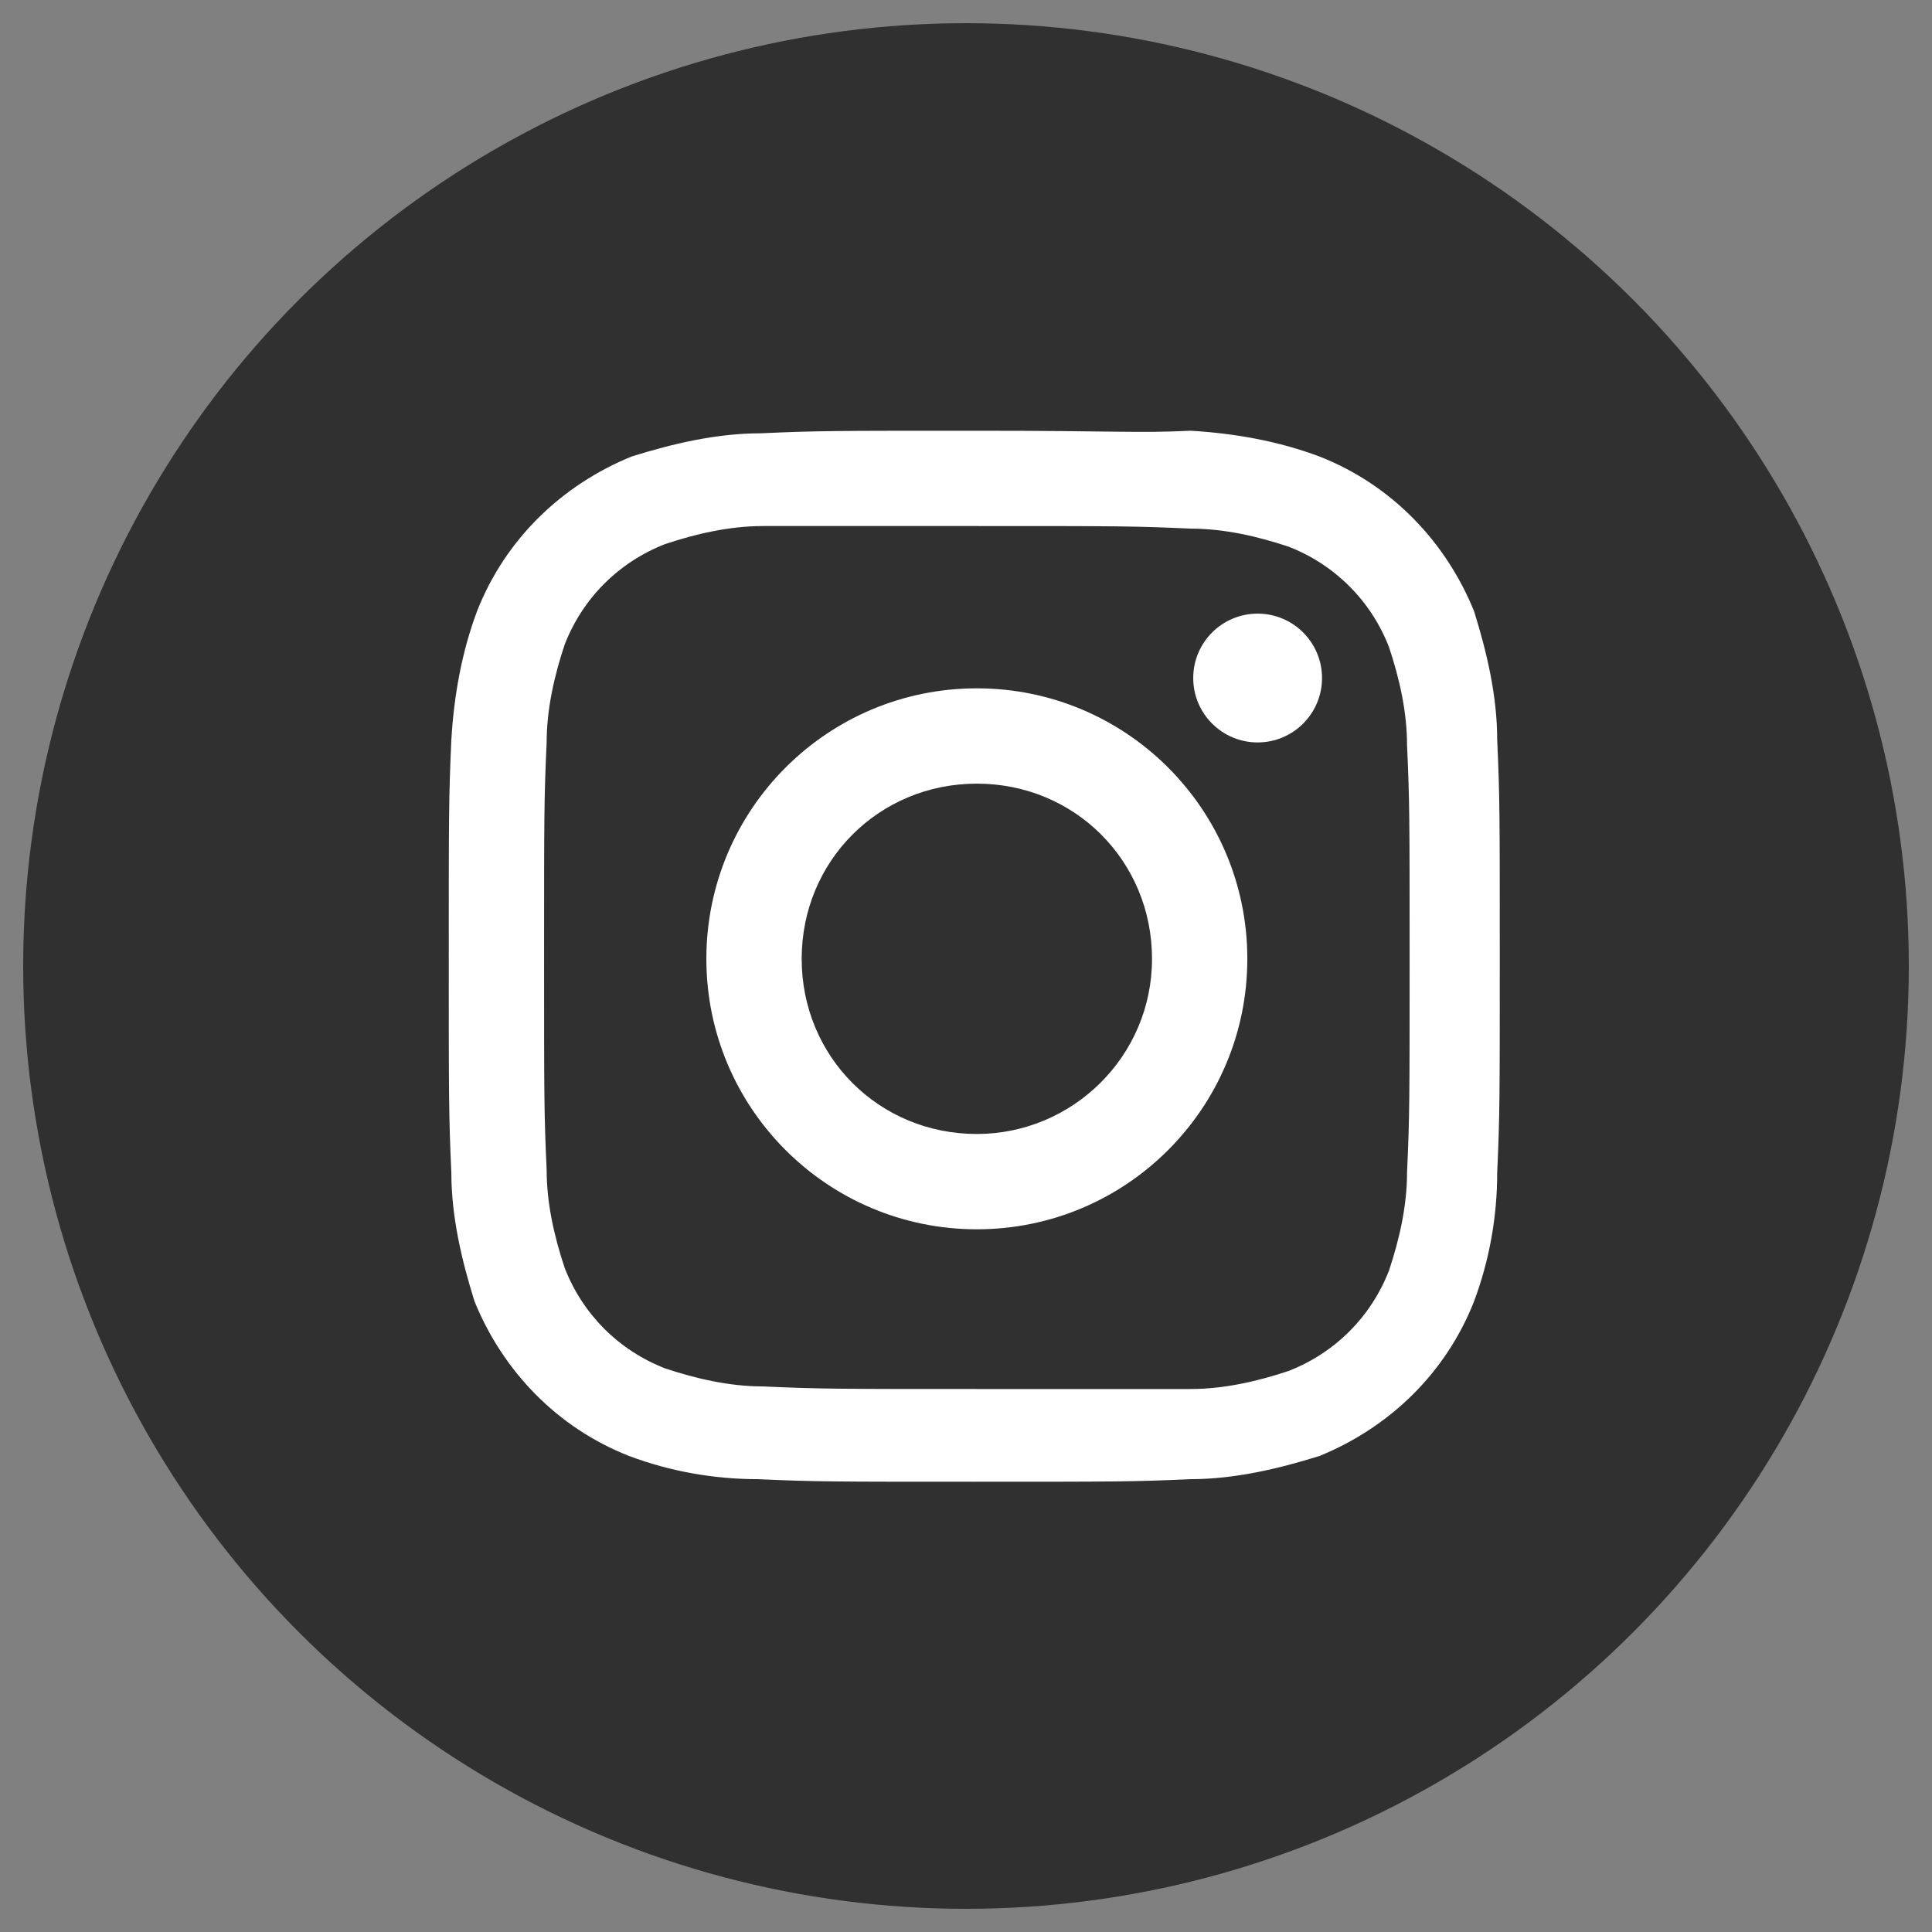
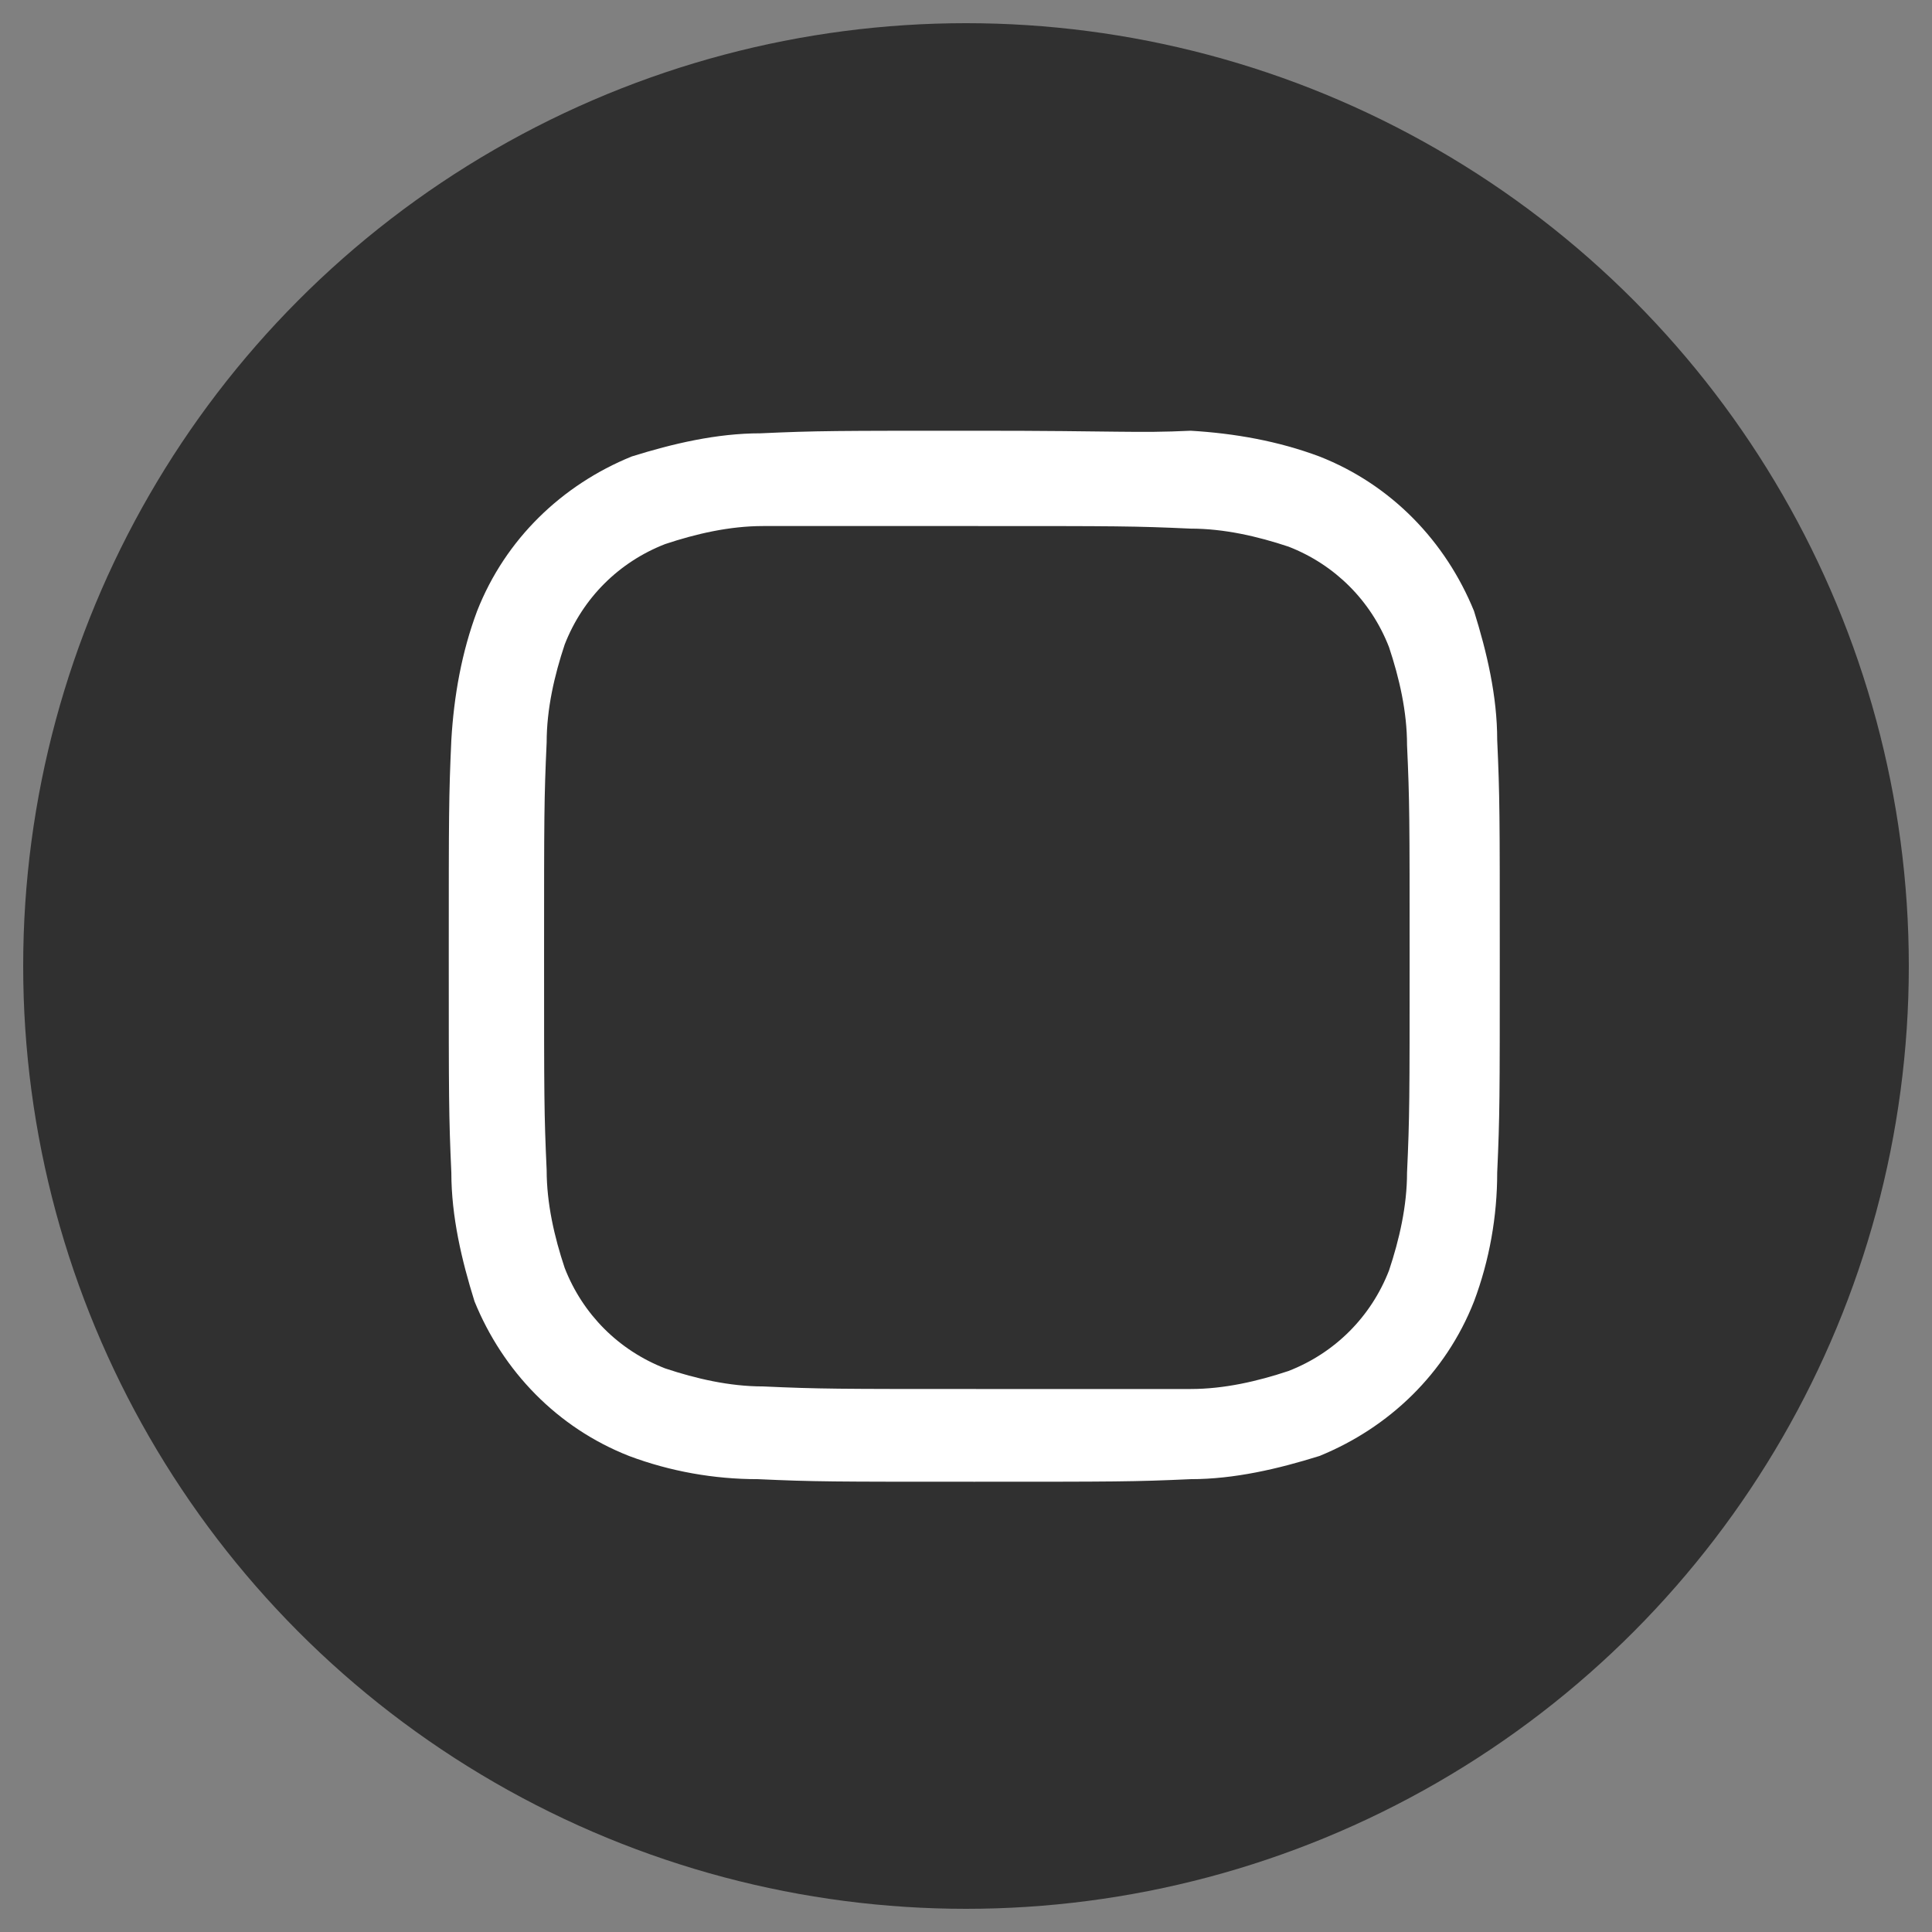
<svg xmlns="http://www.w3.org/2000/svg" version="1.1" id="Ebene_1" x="0px" y="0px" viewBox="0 0 75 75" style="enable-background:new 0 0 75 75;" xml:space="preserve">
  <rect x="0" y="0" width="75" height="75" fill="#808080" stroke="none" />
  <style type="text/css">
	.st0{fill-rule:evenodd;clip-rule:evenodd;fill:#303030;}
	.st1{display:none;fill-rule:evenodd;clip-rule:evenodd;fill:#FEFEFE;}
	.st2{fill:#FFFFFF;}
</style>
  <g id="Layer_x0020_1">
    <circle class="st0" cx="37.5" cy="37.5" r="36.6" />
-     <path class="st1" d="M41.4,28.9v-3.5c0-1.7,1.2-2,1.7-2c0.9,0,5.2,0,5.2,0v-7.9h-7c-7.9,0-9.6,5.8-9.6,9.3v4.1h-4.4v5.5v3.5H32   c0,10.2,0,22.5,0,22.5h8.7c0,0,0-12.2,0-22.5h6.8l0.3-3.5l0.6-5.5L41.4,28.9L41.4,28.9z" />
  </g>
  <g id="Gruppe_11" transform="translate(-4.079 -4.079)">
    <path id="Pfad_1101" class="st2" d="M42,24.5c5.5,0,6.1,0,8.3,0.1c1.3,0,2.6,0.3,3.8,0.7c1.8,0.7,3.2,2.1,3.9,3.9   c0.4,1.2,0.7,2.5,0.7,3.8c0.1,2.2,0.1,2.8,0.1,8.3s0,6.1-0.1,8.3c0,1.3-0.3,2.6-0.7,3.8c-0.7,1.8-2.1,3.2-3.9,3.9   c-1.2,0.4-2.5,0.7-3.8,0.7C48.1,58,47.4,58,42,58s-6.1,0-8.3-0.1c-1.3,0-2.6-0.3-3.8-0.7c-1.8-0.7-3.2-2.1-3.9-3.9   c-0.4-1.2-0.7-2.5-0.7-3.8c-0.1-2.2-0.1-2.8-0.1-8.3s0-6.1,0.1-8.3c0-1.3,0.3-2.6,0.7-3.8c0.7-1.8,2.1-3.2,3.9-3.9   c1.2-0.4,2.5-0.7,3.8-0.7C35.9,24.5,36.5,24.5,42,24.5 M42,20.8c-5.5,0-6.2,0-8.4,0.1c-1.7,0-3.4,0.4-5,0.9c-2.7,1.1-4.9,3.2-6,6   c-0.6,1.6-0.9,3.3-1,5c-0.1,2.2-0.1,2.9-0.1,8.4s0,6.2,0.1,8.4c0,1.7,0.4,3.4,0.9,5c1.1,2.7,3.2,4.9,6,6c1.6,0.6,3.3,0.9,5,0.9   c2.2,0.1,2.9,0.1,8.4,0.1s6.2,0,8.4-0.1c1.7,0,3.4-0.4,5-0.9c2.7-1.1,4.9-3.2,6-6c0.6-1.6,0.9-3.3,0.9-5c0.1-2.2,0.1-2.9,0.1-8.4   s0-6.2-0.1-8.4c0-1.7-0.4-3.4-0.9-5c-1.1-2.7-3.2-4.9-6-6c-1.6-0.6-3.3-0.9-5-1C48.2,20.9,47.5,20.8,42,20.8L42,20.8z" />
-     <path id="Pfad_1102" class="st2" d="M42,30.8c-5.8,0-10.5,4.7-10.5,10.5c0,5.8,4.7,10.5,10.5,10.5s10.5-4.7,10.5-10.5   S47.8,30.8,42,30.8L42,30.8z M42,48.1c-3.8,0-6.8-3-6.8-6.8s3-6.8,6.8-6.8s6.8,3,6.8,6.8S45.7,48.1,42,48.1L42,48.1z" />
-     <circle id="Ellipse_1" class="st2" cx="52.9" cy="30.4" r="2.5" />
  </g>
</svg>